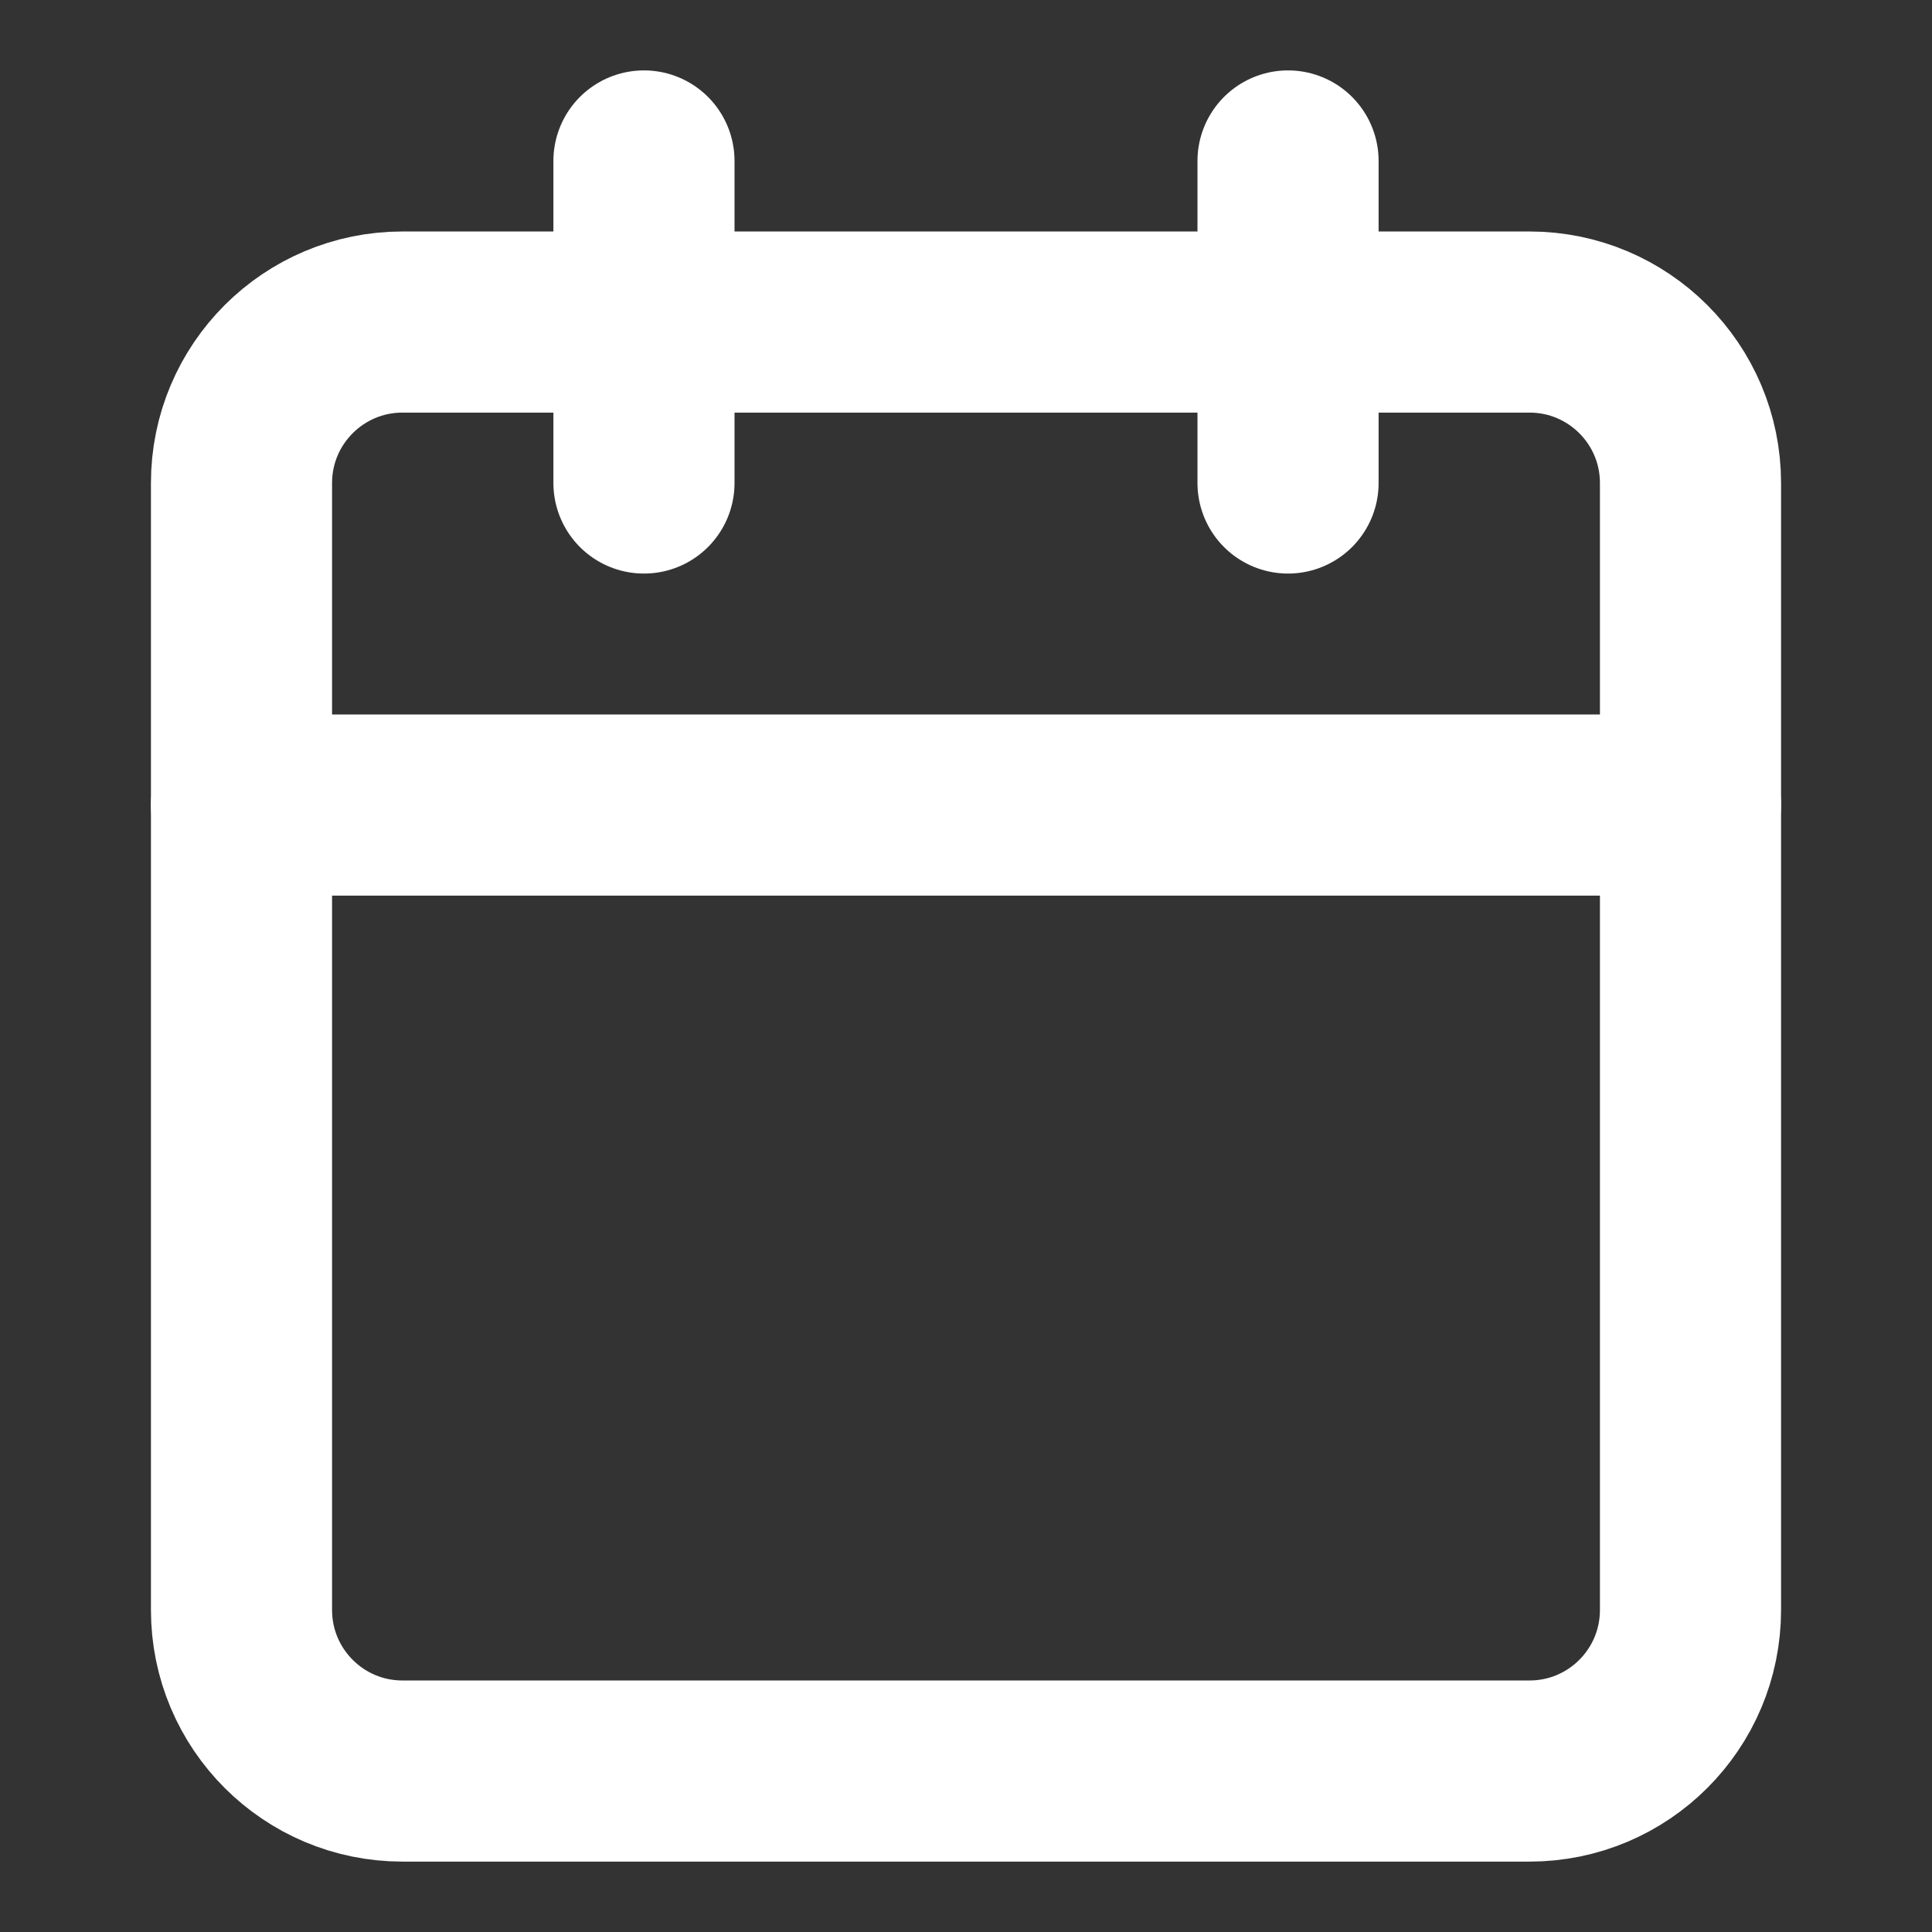
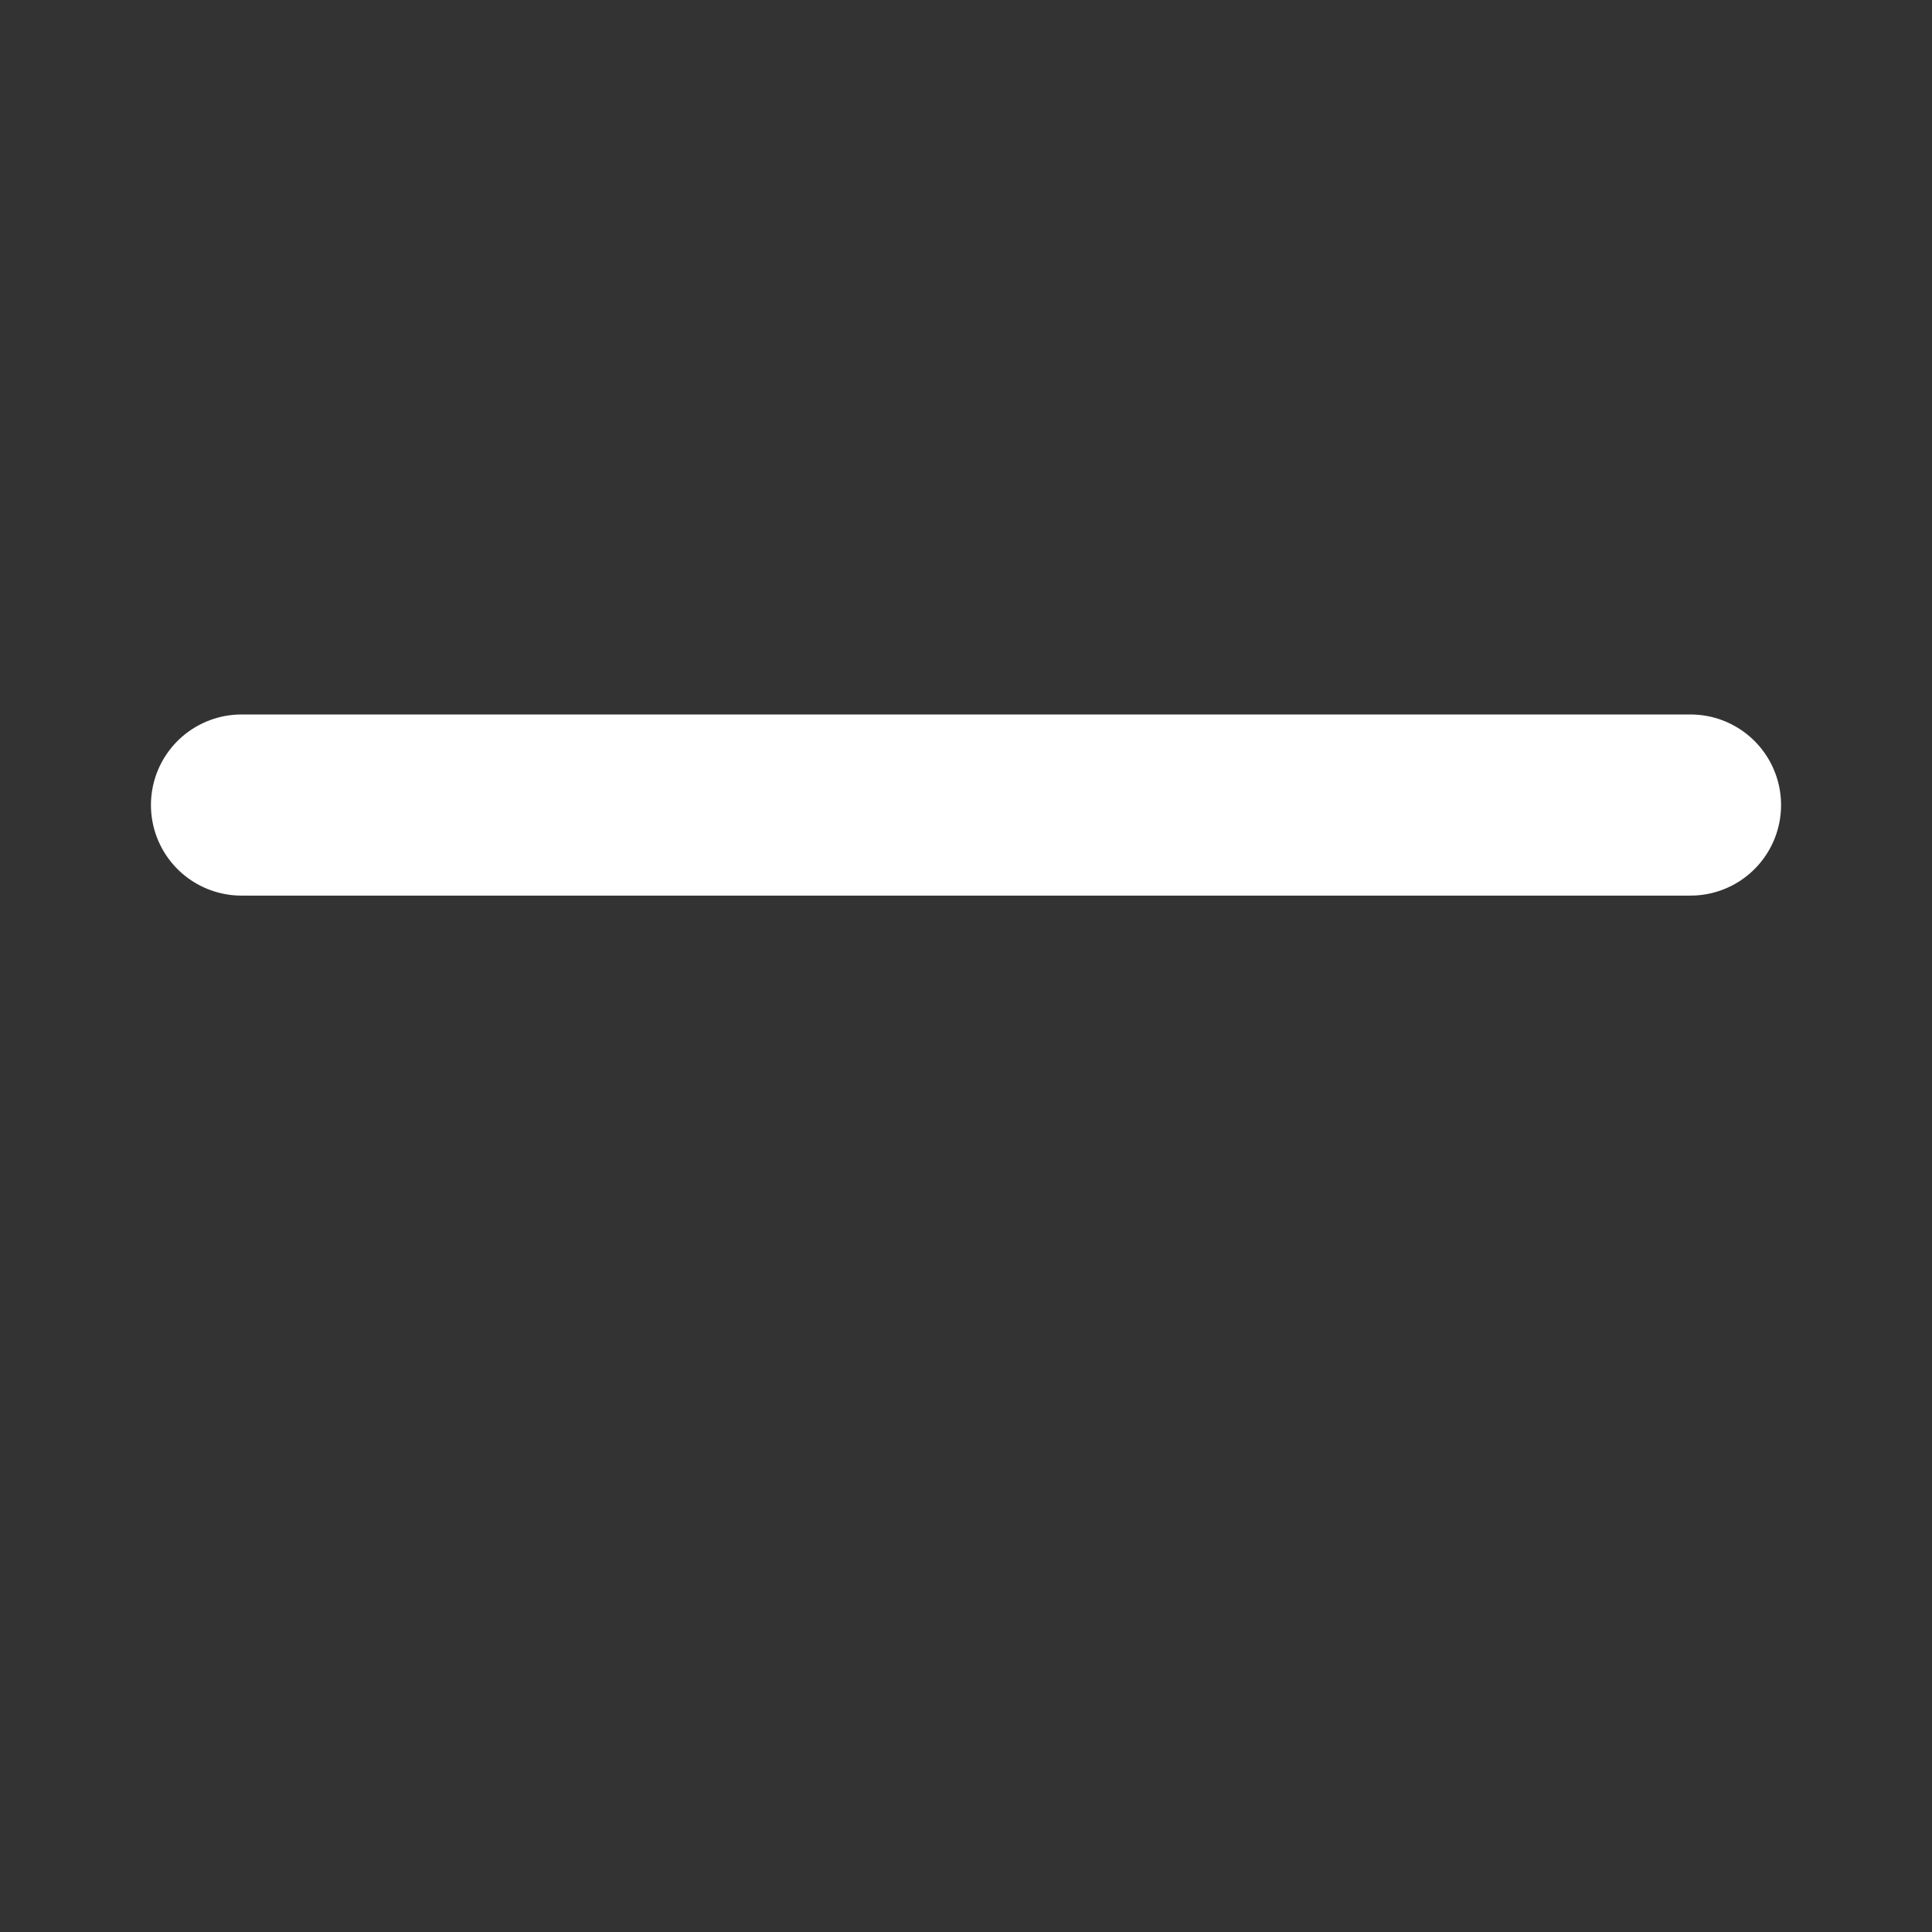
<svg xmlns="http://www.w3.org/2000/svg" width="16" height="16" viewBox="0 0 16 16" fill="none">
  <rect x="0" y="0" width="16" height="16" fill="#333333" stroke="none" />
-   <path d="M12.667 2.667H3.333C2.597 2.667 2 3.264 2 4V13.333C2 14.07 2.597 14.667 3.333 14.667H12.667C13.403 14.667 14 14.07 14 13.333V4C14 3.264 13.403 2.667 12.667 2.667Z" stroke="white" stroke-width="1.5" stroke-linecap="round" stroke-linejoin="round" />
  <path d="M2 6.667H14" stroke="white" stroke-width="1.5" stroke-linecap="round" stroke-linejoin="round" />
-   <path d="M10.667 1.333V4" stroke="white" stroke-width="1.5" stroke-linecap="round" stroke-linejoin="round" />
-   <path d="M5.333 1.333V4" stroke="white" stroke-width="1.5" stroke-linecap="round" stroke-linejoin="round" />
</svg>